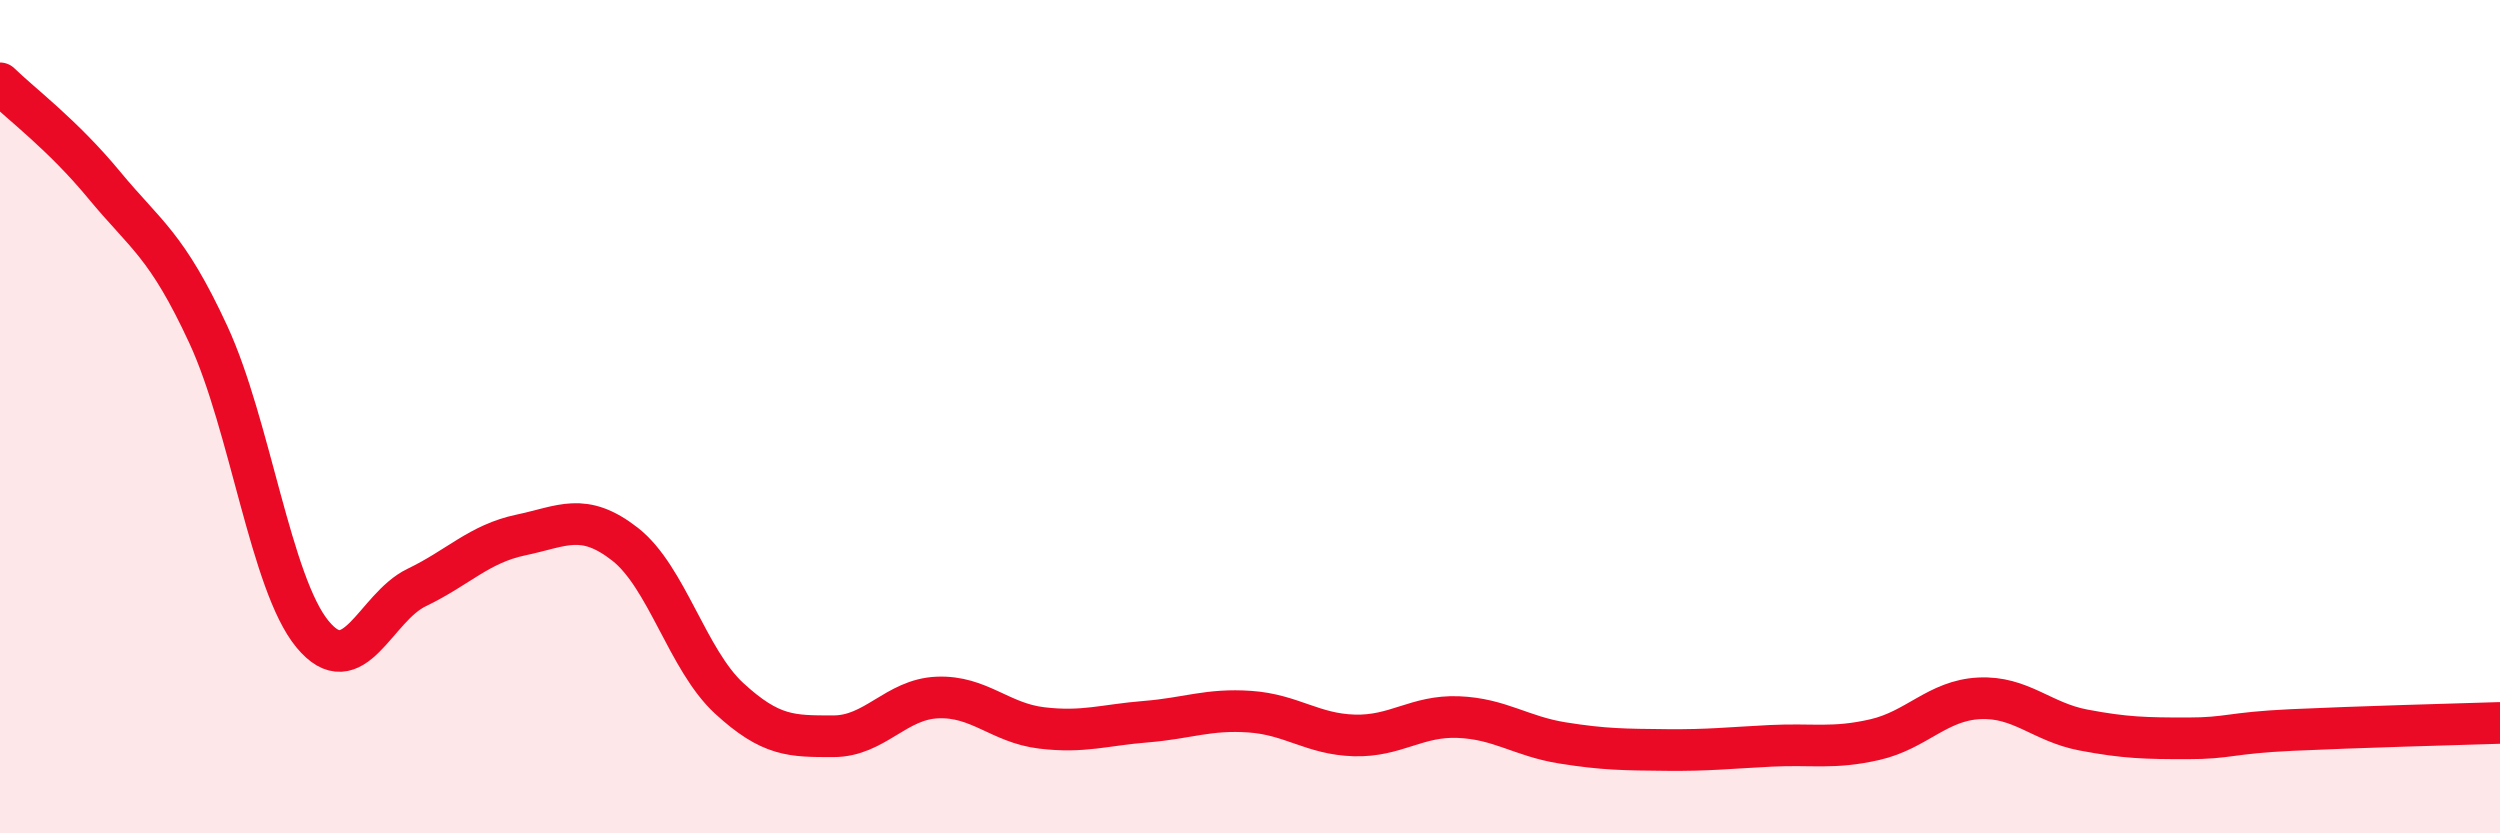
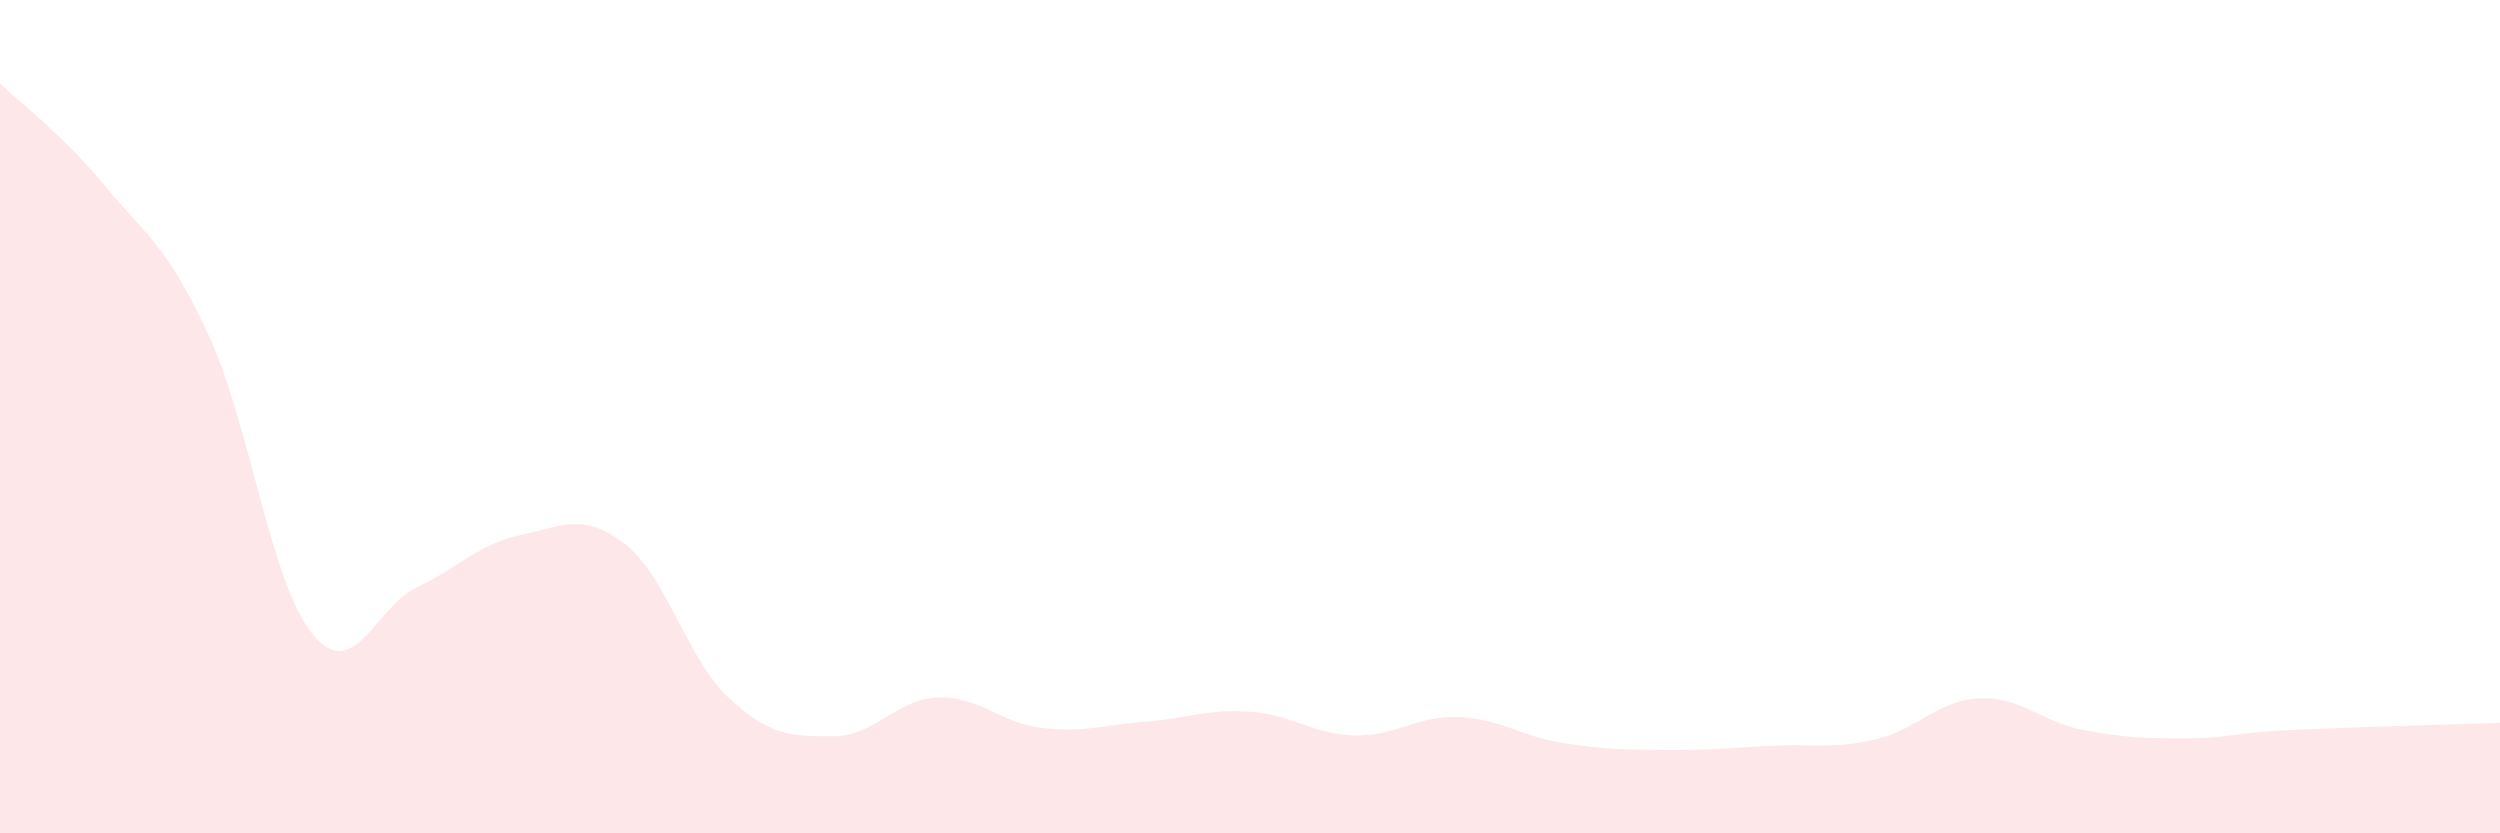
<svg xmlns="http://www.w3.org/2000/svg" width="60" height="20" viewBox="0 0 60 20">
  <path d="M 0,2 C 0.5,2.49 1.5,3.23 2.5,4.44 C 3.5,5.65 4,5.87 5,8.03 C 6,10.19 6.5,14.01 7.5,15.22 C 8.5,16.43 9,14.58 10,14.1 C 11,13.62 11.5,13.05 12.5,12.84 C 13.5,12.63 14,12.28 15,13.06 C 16,13.84 16.5,15.84 17.5,16.76 C 18.5,17.68 19,17.67 20,17.67 C 21,17.67 21.5,16.78 22.5,16.74 C 23.5,16.7 24,17.35 25,17.47 C 26,17.59 26.5,17.4 27.5,17.32 C 28.5,17.24 29,17.01 30,17.08 C 31,17.15 31.5,17.62 32.5,17.65 C 33.5,17.68 34,17.17 35,17.21 C 36,17.25 36.5,17.67 37.5,17.83 C 38.5,17.99 39,17.99 40,18 C 41,18.01 41.5,17.95 42.5,17.9 C 43.5,17.85 44,17.98 45,17.75 C 46,17.52 46.5,16.81 47.5,16.76 C 48.5,16.71 49,17.33 50,17.52 C 51,17.71 51.5,17.72 52.5,17.72 C 53.5,17.72 53.5,17.59 55,17.52 C 56.5,17.45 59,17.38 60,17.35L60 20L0 20Z" fill="#EB0A25" opacity="0.1" stroke-linecap="round" stroke-linejoin="round" />
-   <path d="M 0,2 C 0.5,2.49 1.5,3.23 2.5,4.44 C 3.5,5.65 4,5.87 5,8.03 C 6,10.19 6.5,14.01 7.5,15.22 C 8.5,16.43 9,14.58 10,14.1 C 11,13.62 11.5,13.05 12.5,12.84 C 13.5,12.63 14,12.28 15,13.06 C 16,13.84 16.5,15.84 17.5,16.76 C 18.5,17.68 19,17.67 20,17.67 C 21,17.67 21.5,16.78 22.5,16.74 C 23.5,16.7 24,17.35 25,17.47 C 26,17.59 26.5,17.4 27.5,17.32 C 28.5,17.24 29,17.01 30,17.08 C 31,17.15 31.5,17.62 32.5,17.65 C 33.5,17.68 34,17.17 35,17.21 C 36,17.25 36.5,17.67 37.5,17.83 C 38.5,17.99 39,17.99 40,18 C 41,18.01 41.5,17.95 42.5,17.9 C 43.5,17.85 44,17.98 45,17.75 C 46,17.52 46.5,16.81 47.5,16.76 C 48.5,16.71 49,17.33 50,17.52 C 51,17.71 51.5,17.72 52.5,17.72 C 53.5,17.72 53.5,17.59 55,17.52 C 56.5,17.45 59,17.38 60,17.35" stroke="#EB0A25" stroke-width="1" fill="none" stroke-linecap="round" stroke-linejoin="round" />
</svg>